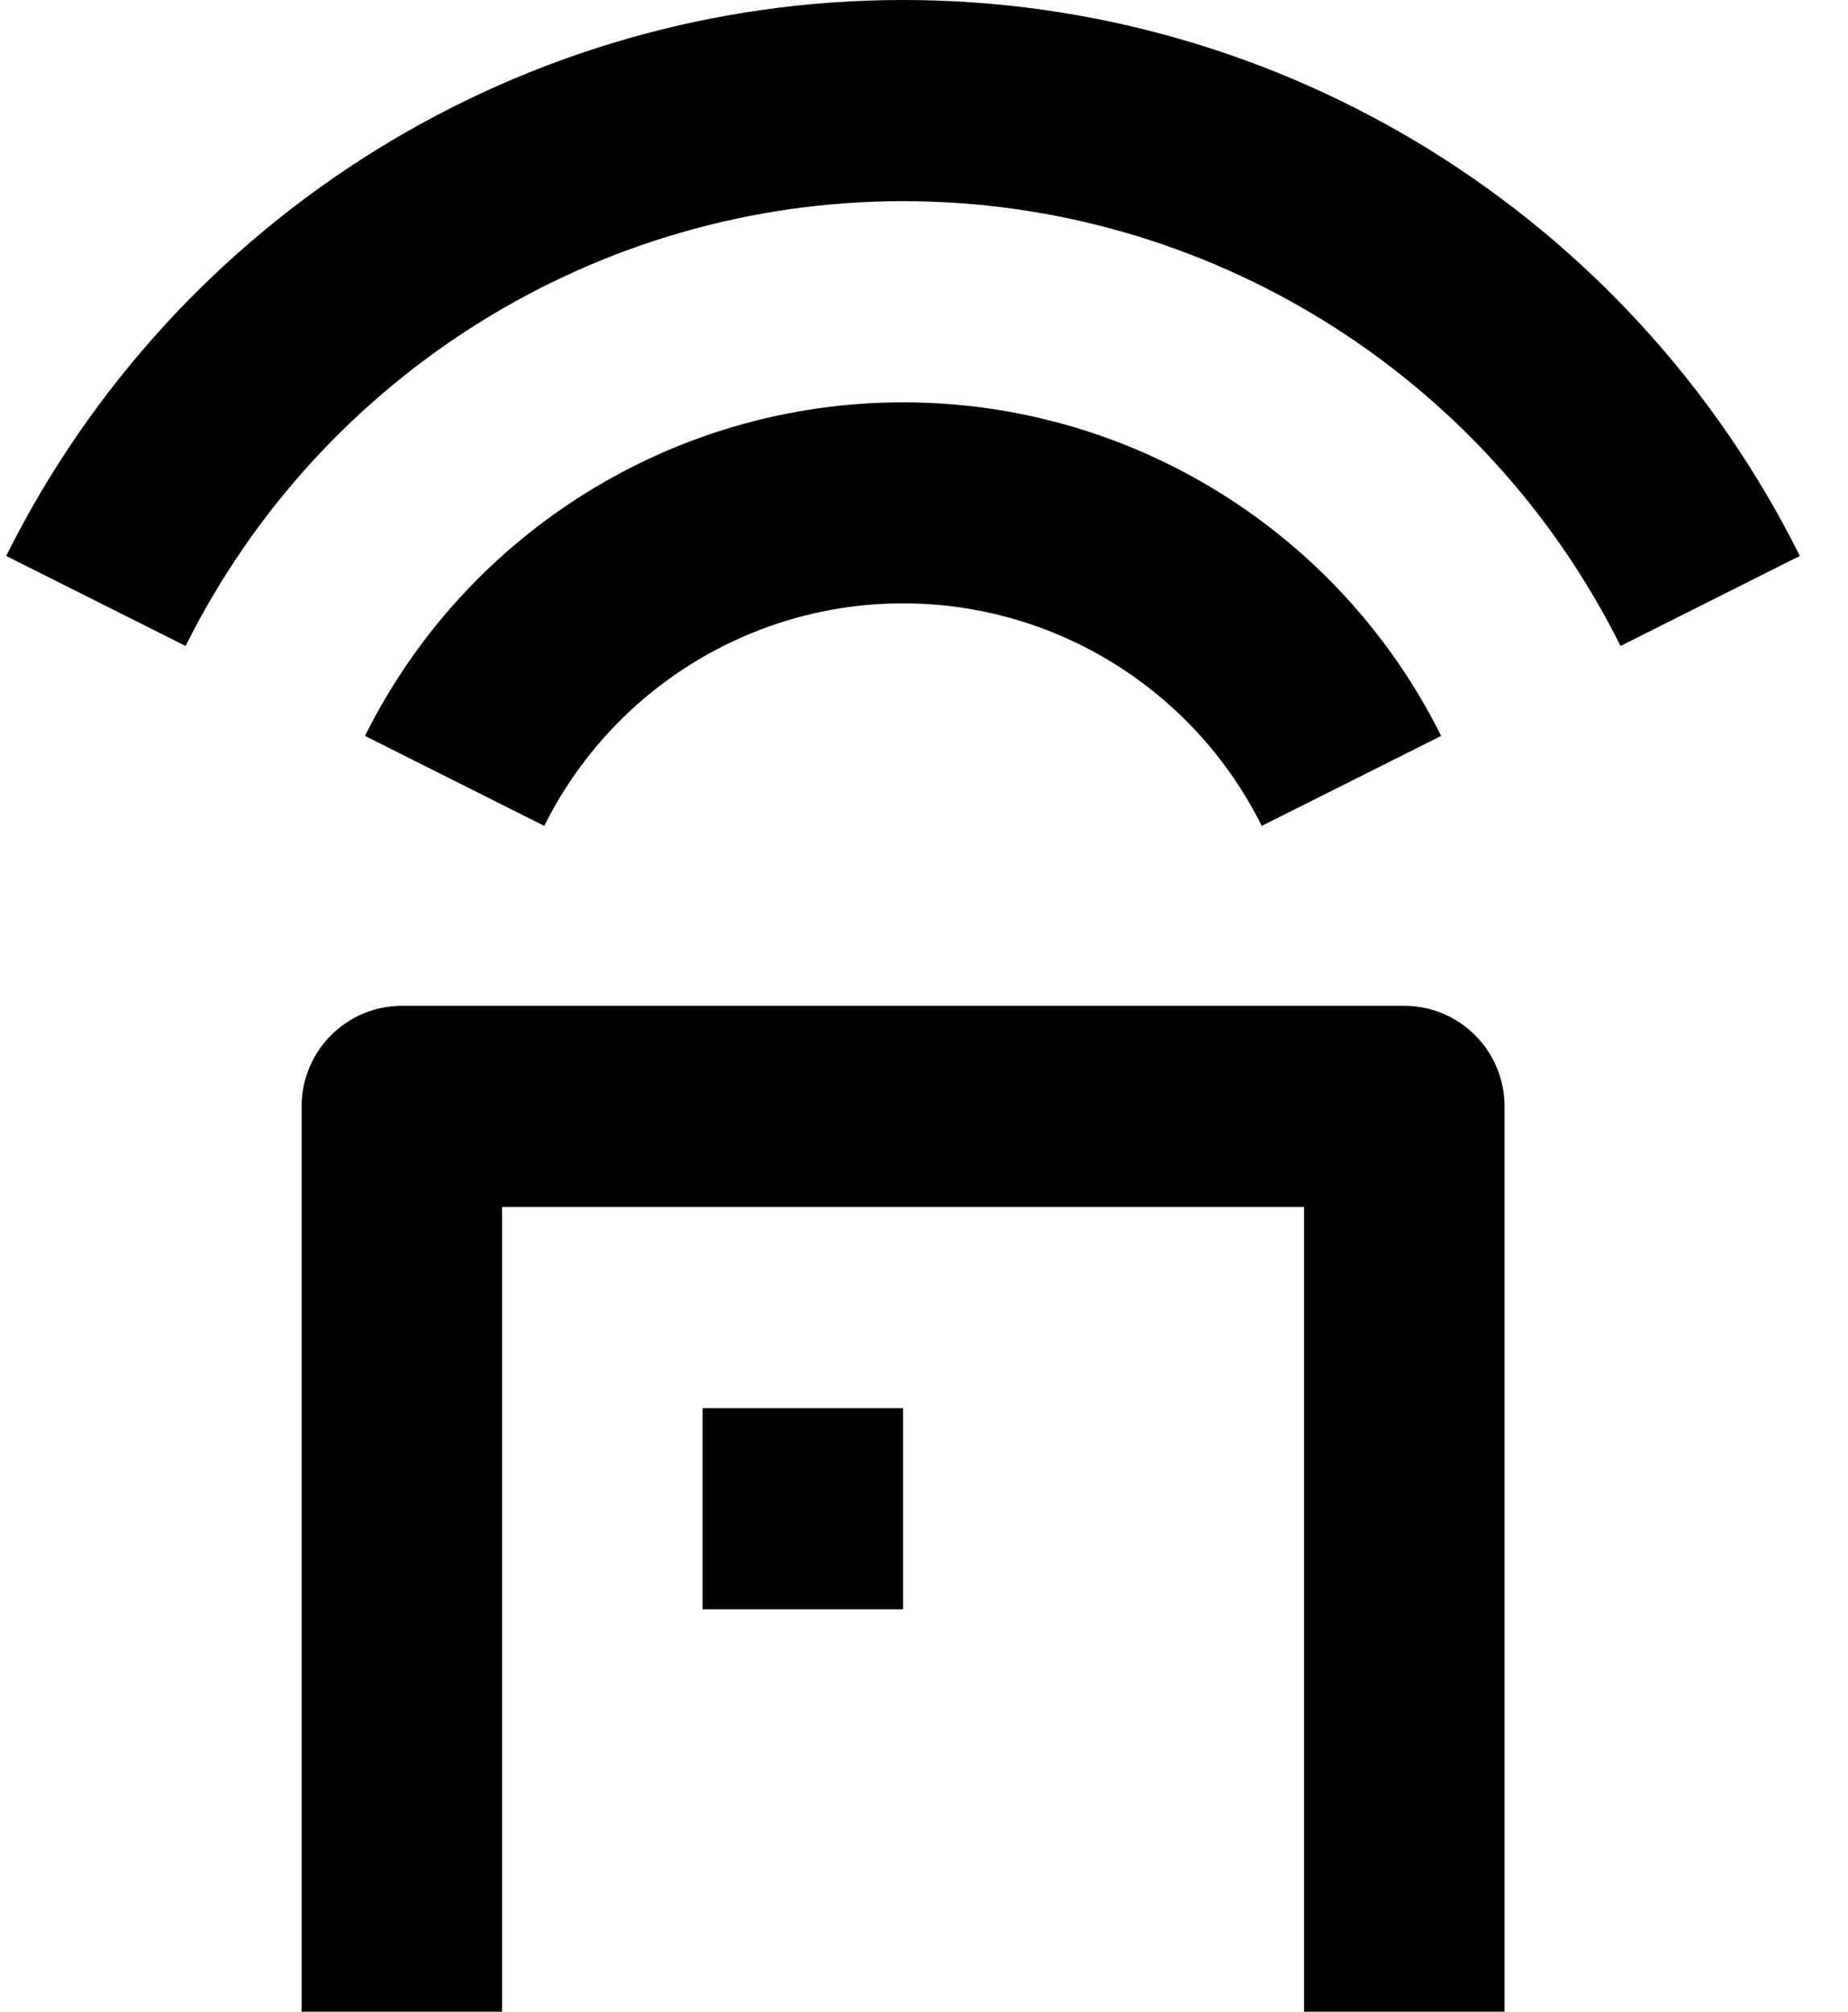
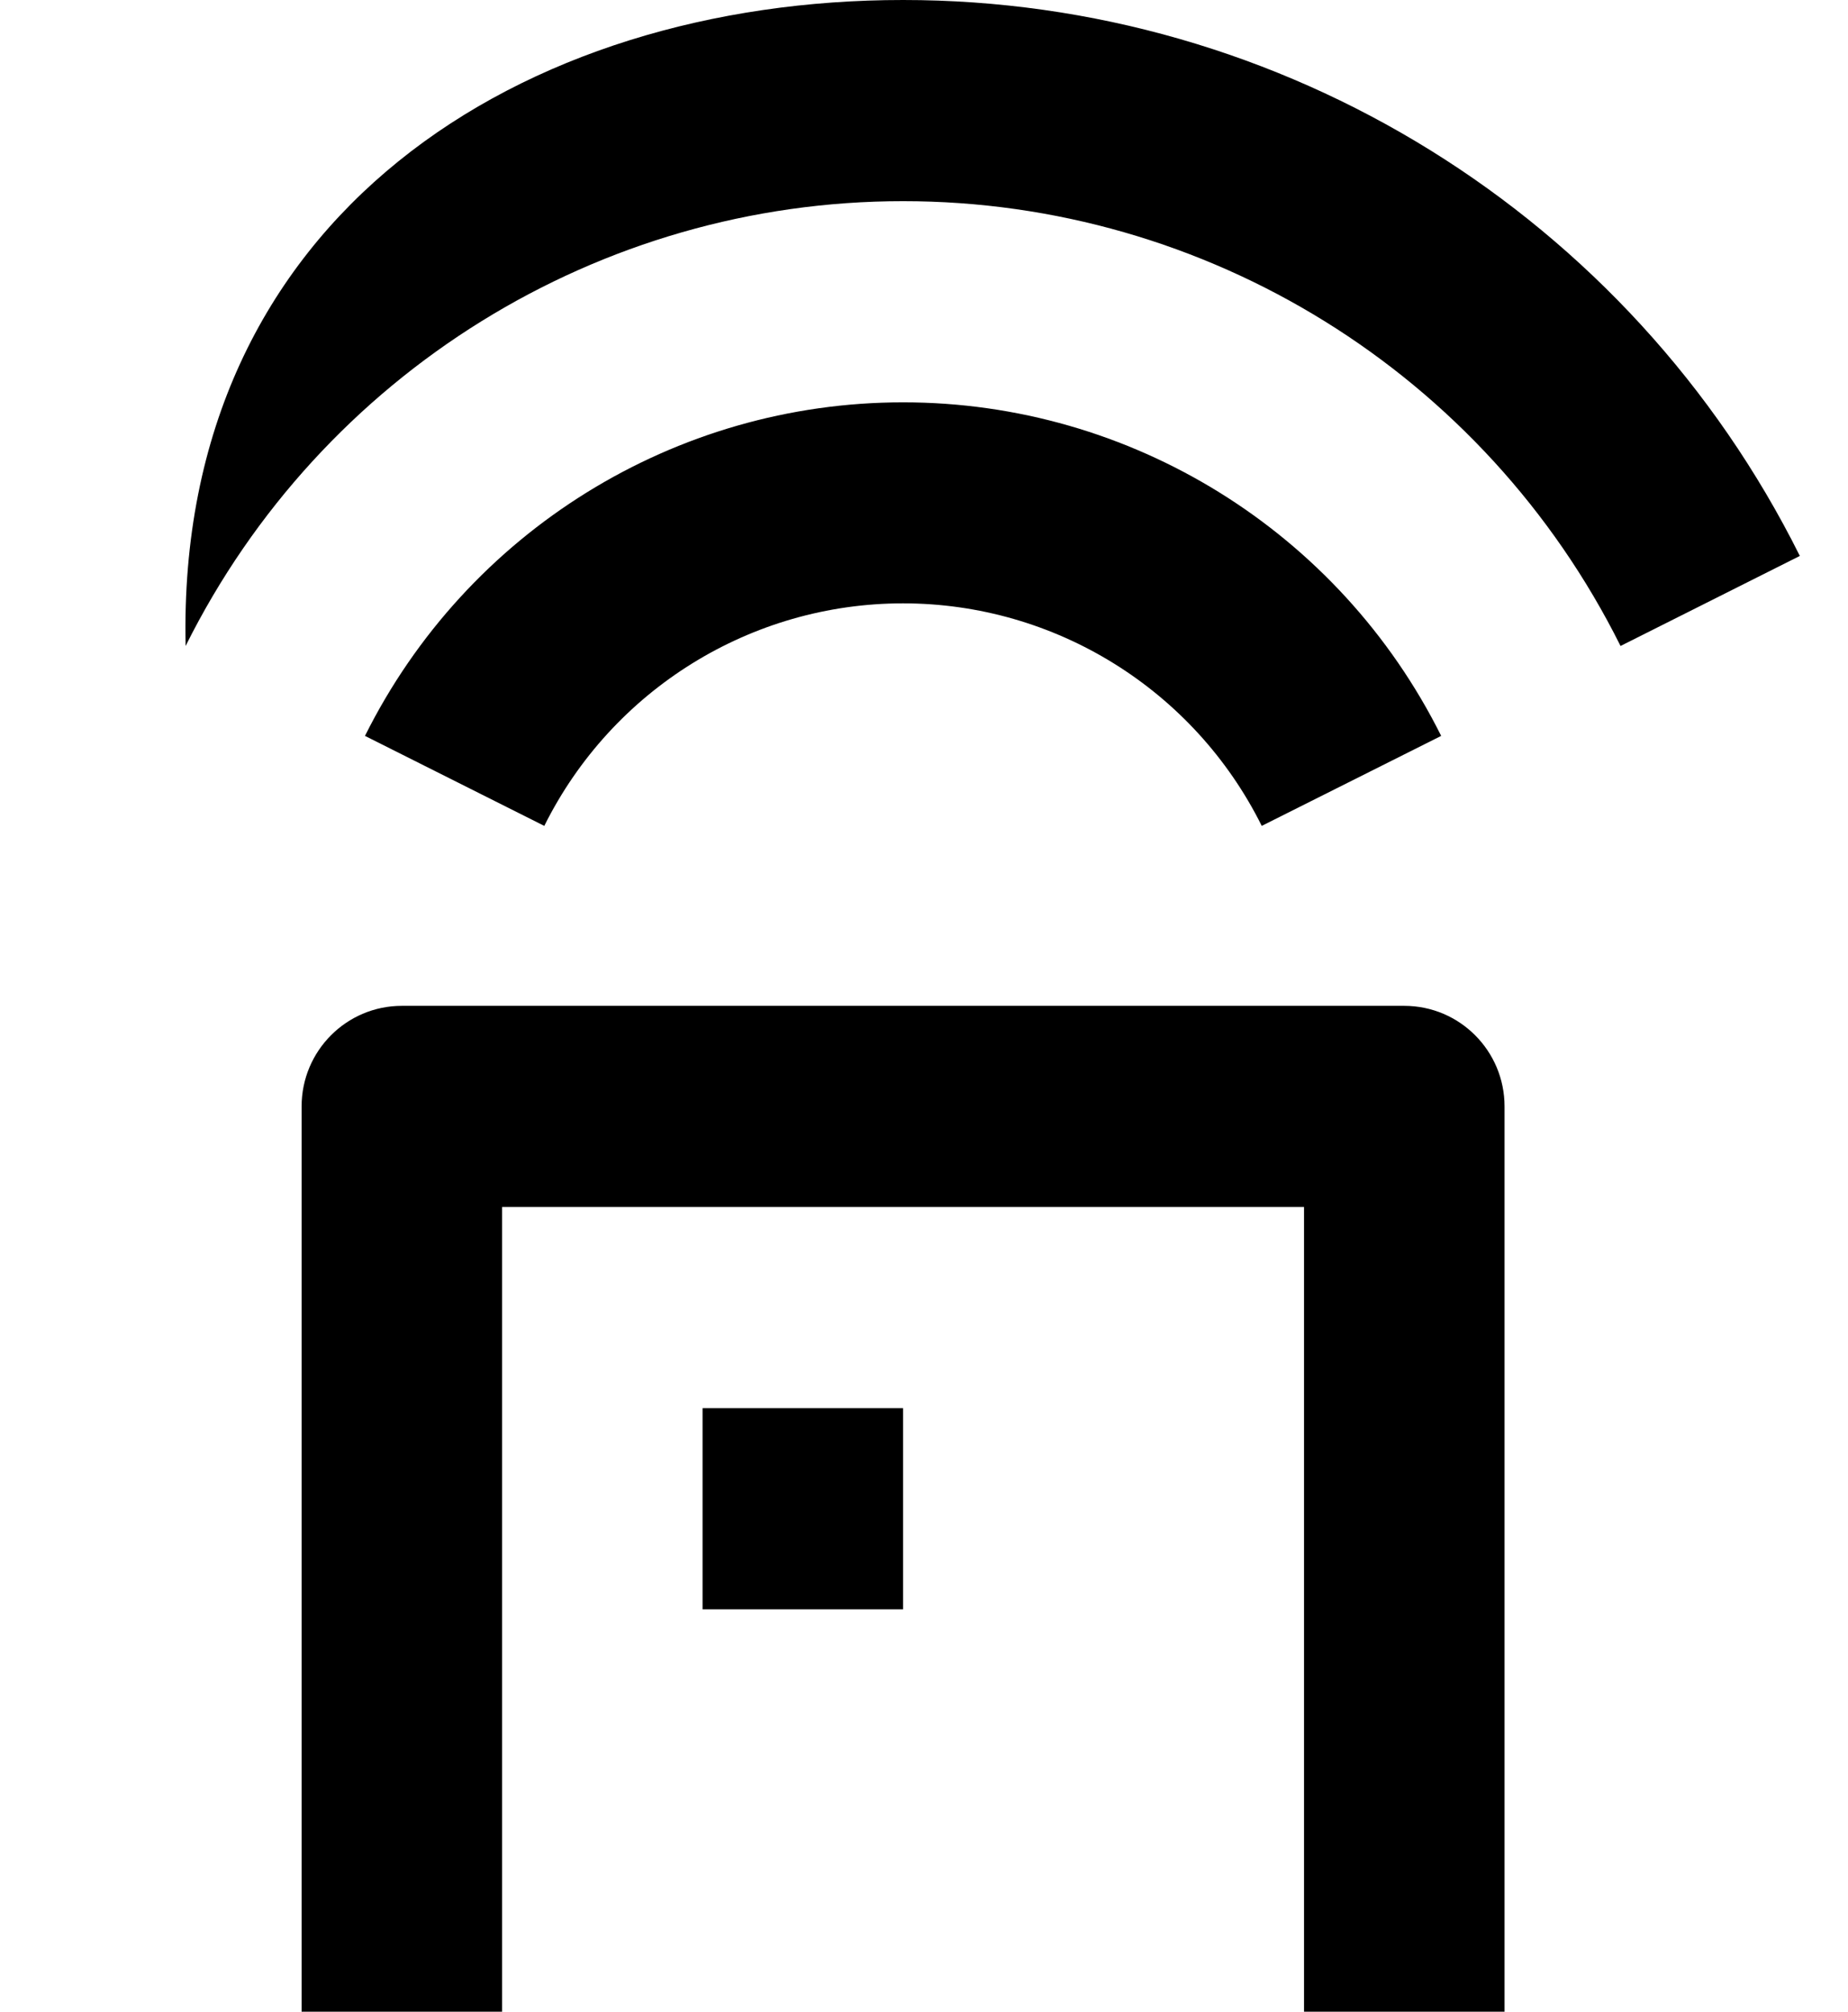
<svg xmlns="http://www.w3.org/2000/svg" width="34px" height="37px" viewBox="0 0 34 37" version="1.1">
  <title>Group 9</title>
  <g id="Page-1" stroke="none" stroke-width="1" fill="none" fill-rule="evenodd">
    <g id="Jak-nanny-funguje?" transform="translate(-840, -2050)" fill="#000000" fill-rule="nonzero">
      <g id="Group-12" transform="translate(252, 2018)">
        <g id="Group" transform="translate(588.114, 32)">
-           <path d="M25.722,18.5 C26.741,18.5 27.567,19.328 27.567,20.35 L27.567,37 L23.878,37 L23.878,22.2 L9.124,22.2 L9.124,37 L5.435,37 L5.435,20.35 C5.435,19.328 6.261,18.5 7.279,18.5 L25.722,18.5 Z M16.501,25.9 L16.501,29.6 L12.812,29.6 L12.812,25.9 L16.501,25.9 Z M16.501,7.4 C20.693,7.399 24.526,9.774 26.401,13.535 L23.1,15.19 C21.851,12.682 19.295,11.097 16.5,11.097 C13.705,11.097 11.149,12.682 9.9,15.19 L6.601,13.535 C8.476,9.774 12.309,7.399 16.501,7.4 Z M16.501,9.28014288e-07 C23.487,-0.002 29.875,3.957 33,10.225 L29.701,11.881 C27.201,6.866 22.09,3.699 16.501,3.7 C10.911,3.699 5.801,6.866 3.301,11.881 L0,10.225 C3.125,3.956 9.514,-0.002 16.501,9.28014288e-07 Z" id="Shape" />
+           <path d="M25.722,18.5 C26.741,18.5 27.567,19.328 27.567,20.35 L27.567,37 L23.878,37 L23.878,22.2 L9.124,22.2 L9.124,37 L5.435,37 L5.435,20.35 C5.435,19.328 6.261,18.5 7.279,18.5 L25.722,18.5 Z M16.501,25.9 L16.501,29.6 L12.812,29.6 L12.812,25.9 L16.501,25.9 Z M16.501,7.4 C20.693,7.399 24.526,9.774 26.401,13.535 L23.1,15.19 C21.851,12.682 19.295,11.097 16.5,11.097 C13.705,11.097 11.149,12.682 9.9,15.19 L6.601,13.535 C8.476,9.774 12.309,7.399 16.501,7.4 Z M16.501,9.28014288e-07 C23.487,-0.002 29.875,3.957 33,10.225 L29.701,11.881 C27.201,6.866 22.09,3.699 16.501,3.7 C10.911,3.699 5.801,6.866 3.301,11.881 C3.125,3.956 9.514,-0.002 16.501,9.28014288e-07 Z" id="Shape" />
        </g>
      </g>
    </g>
  </g>
</svg>